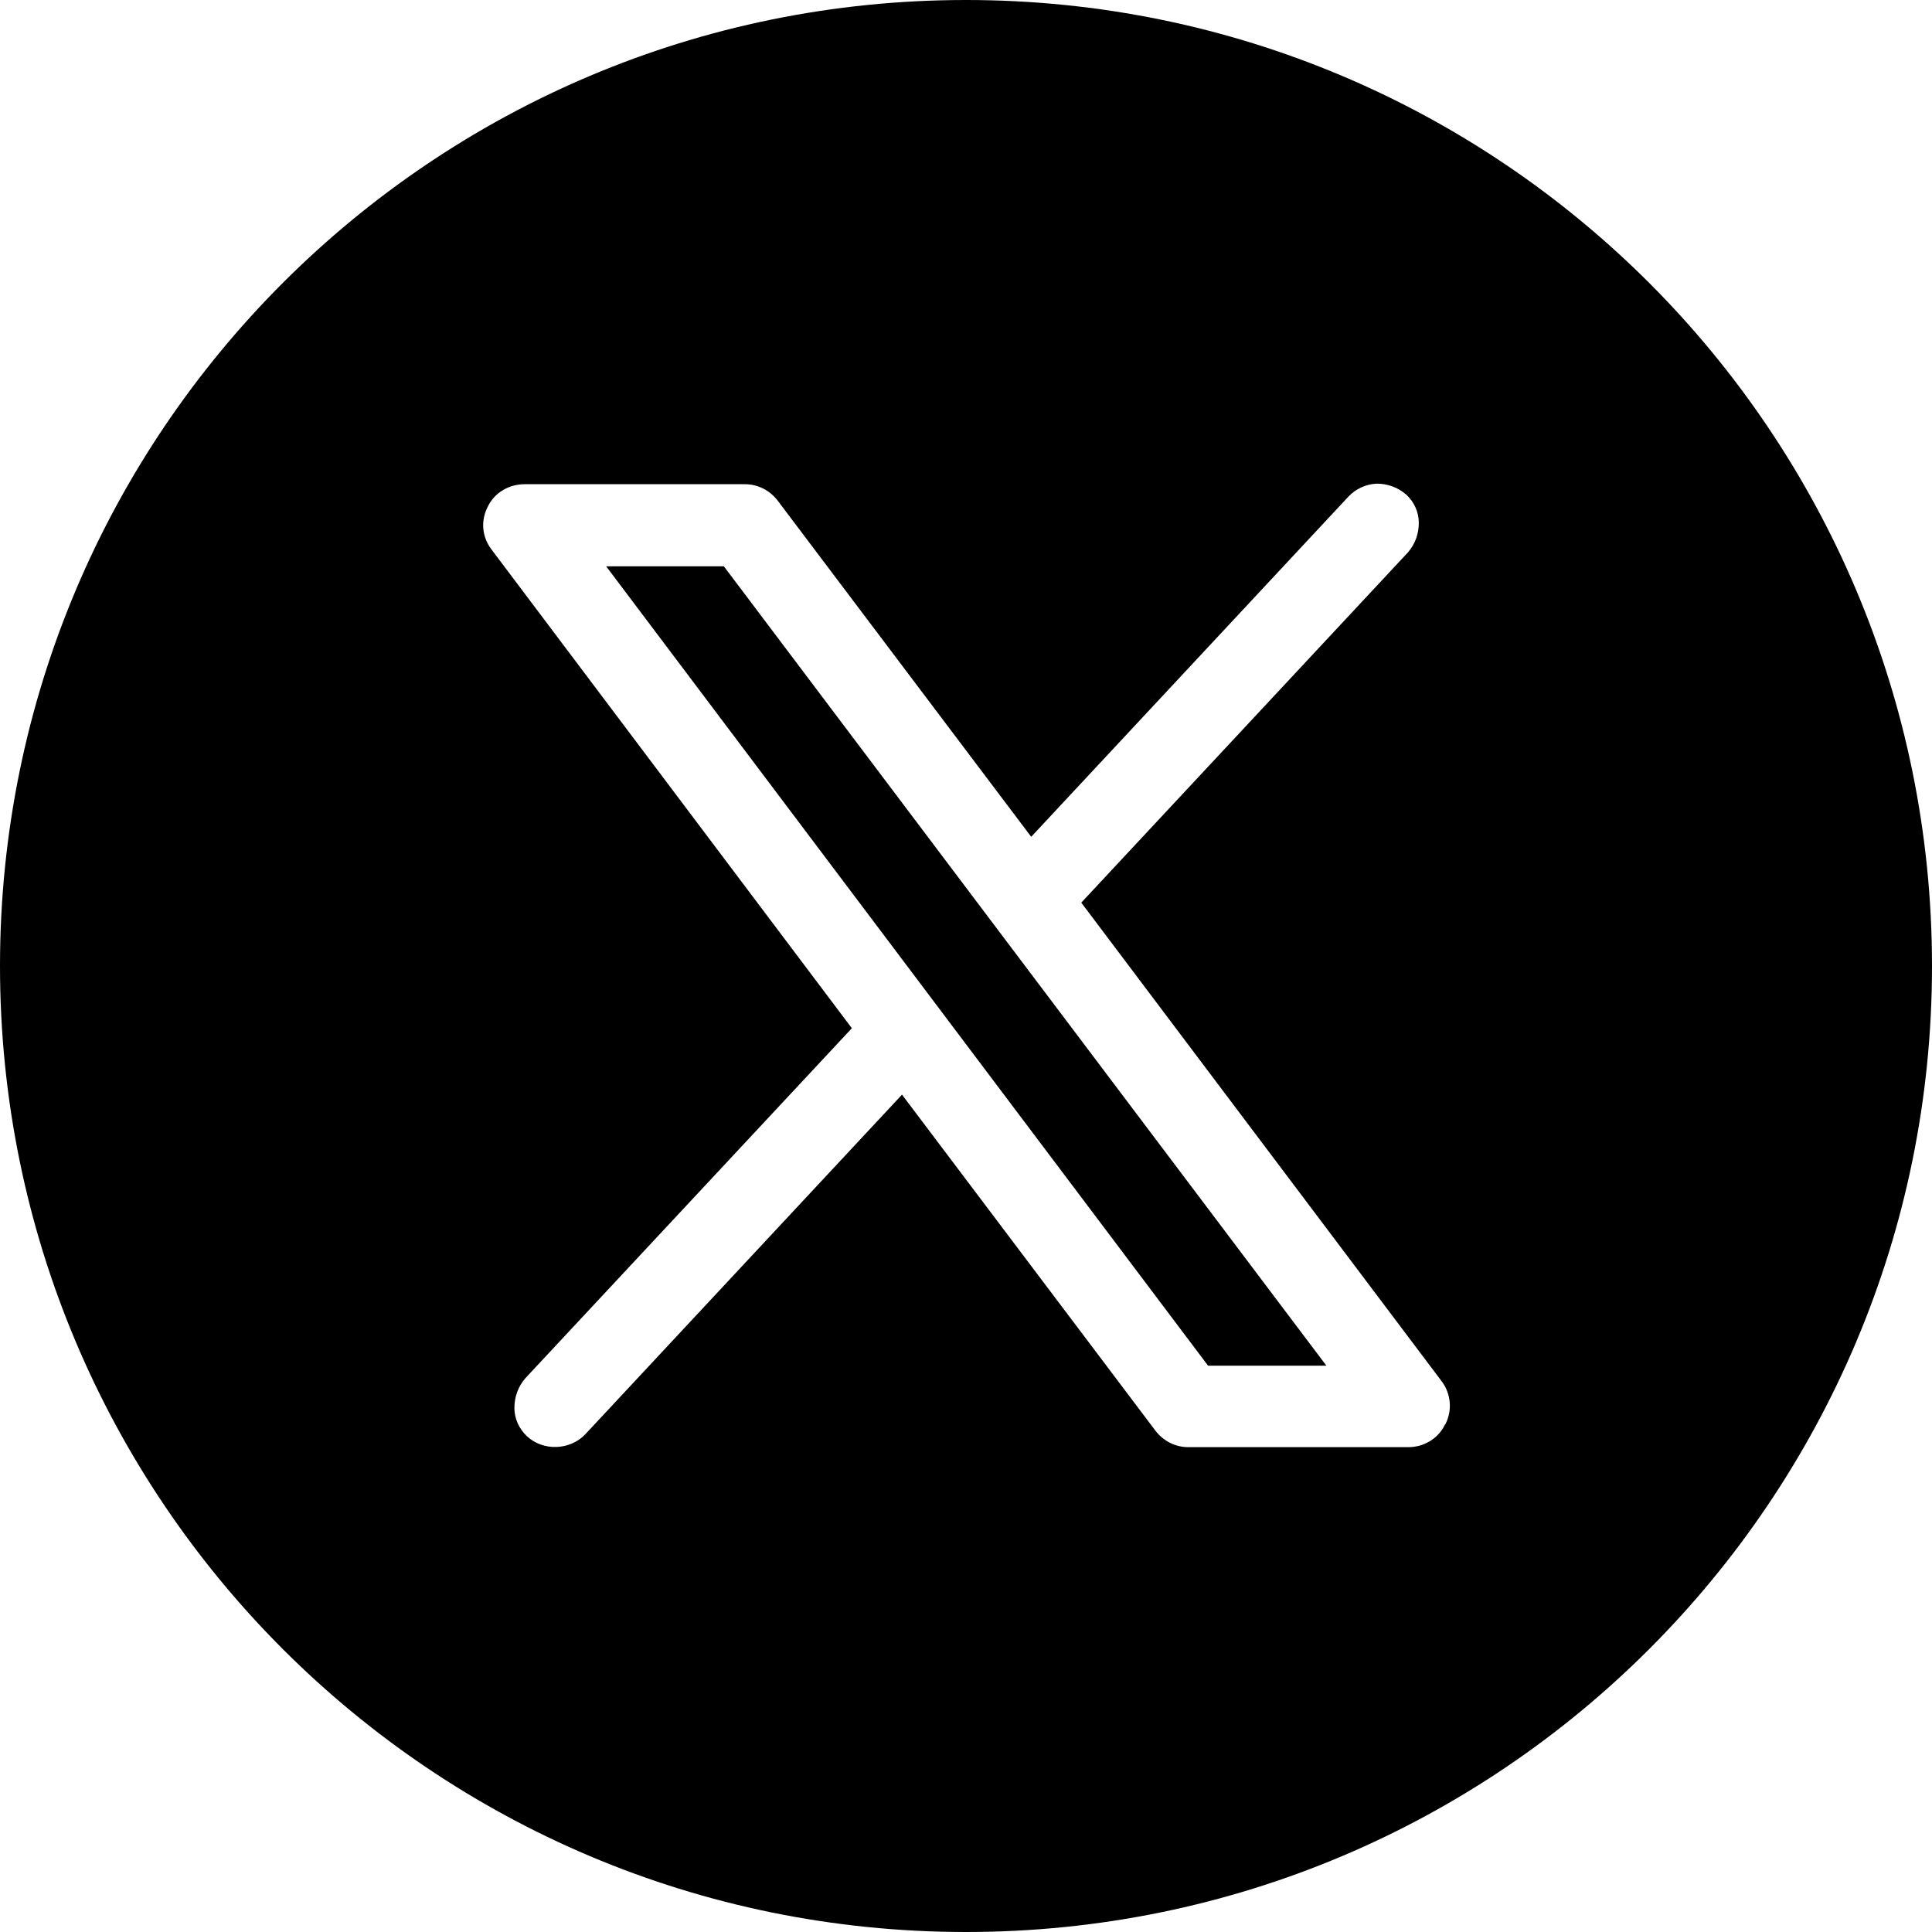
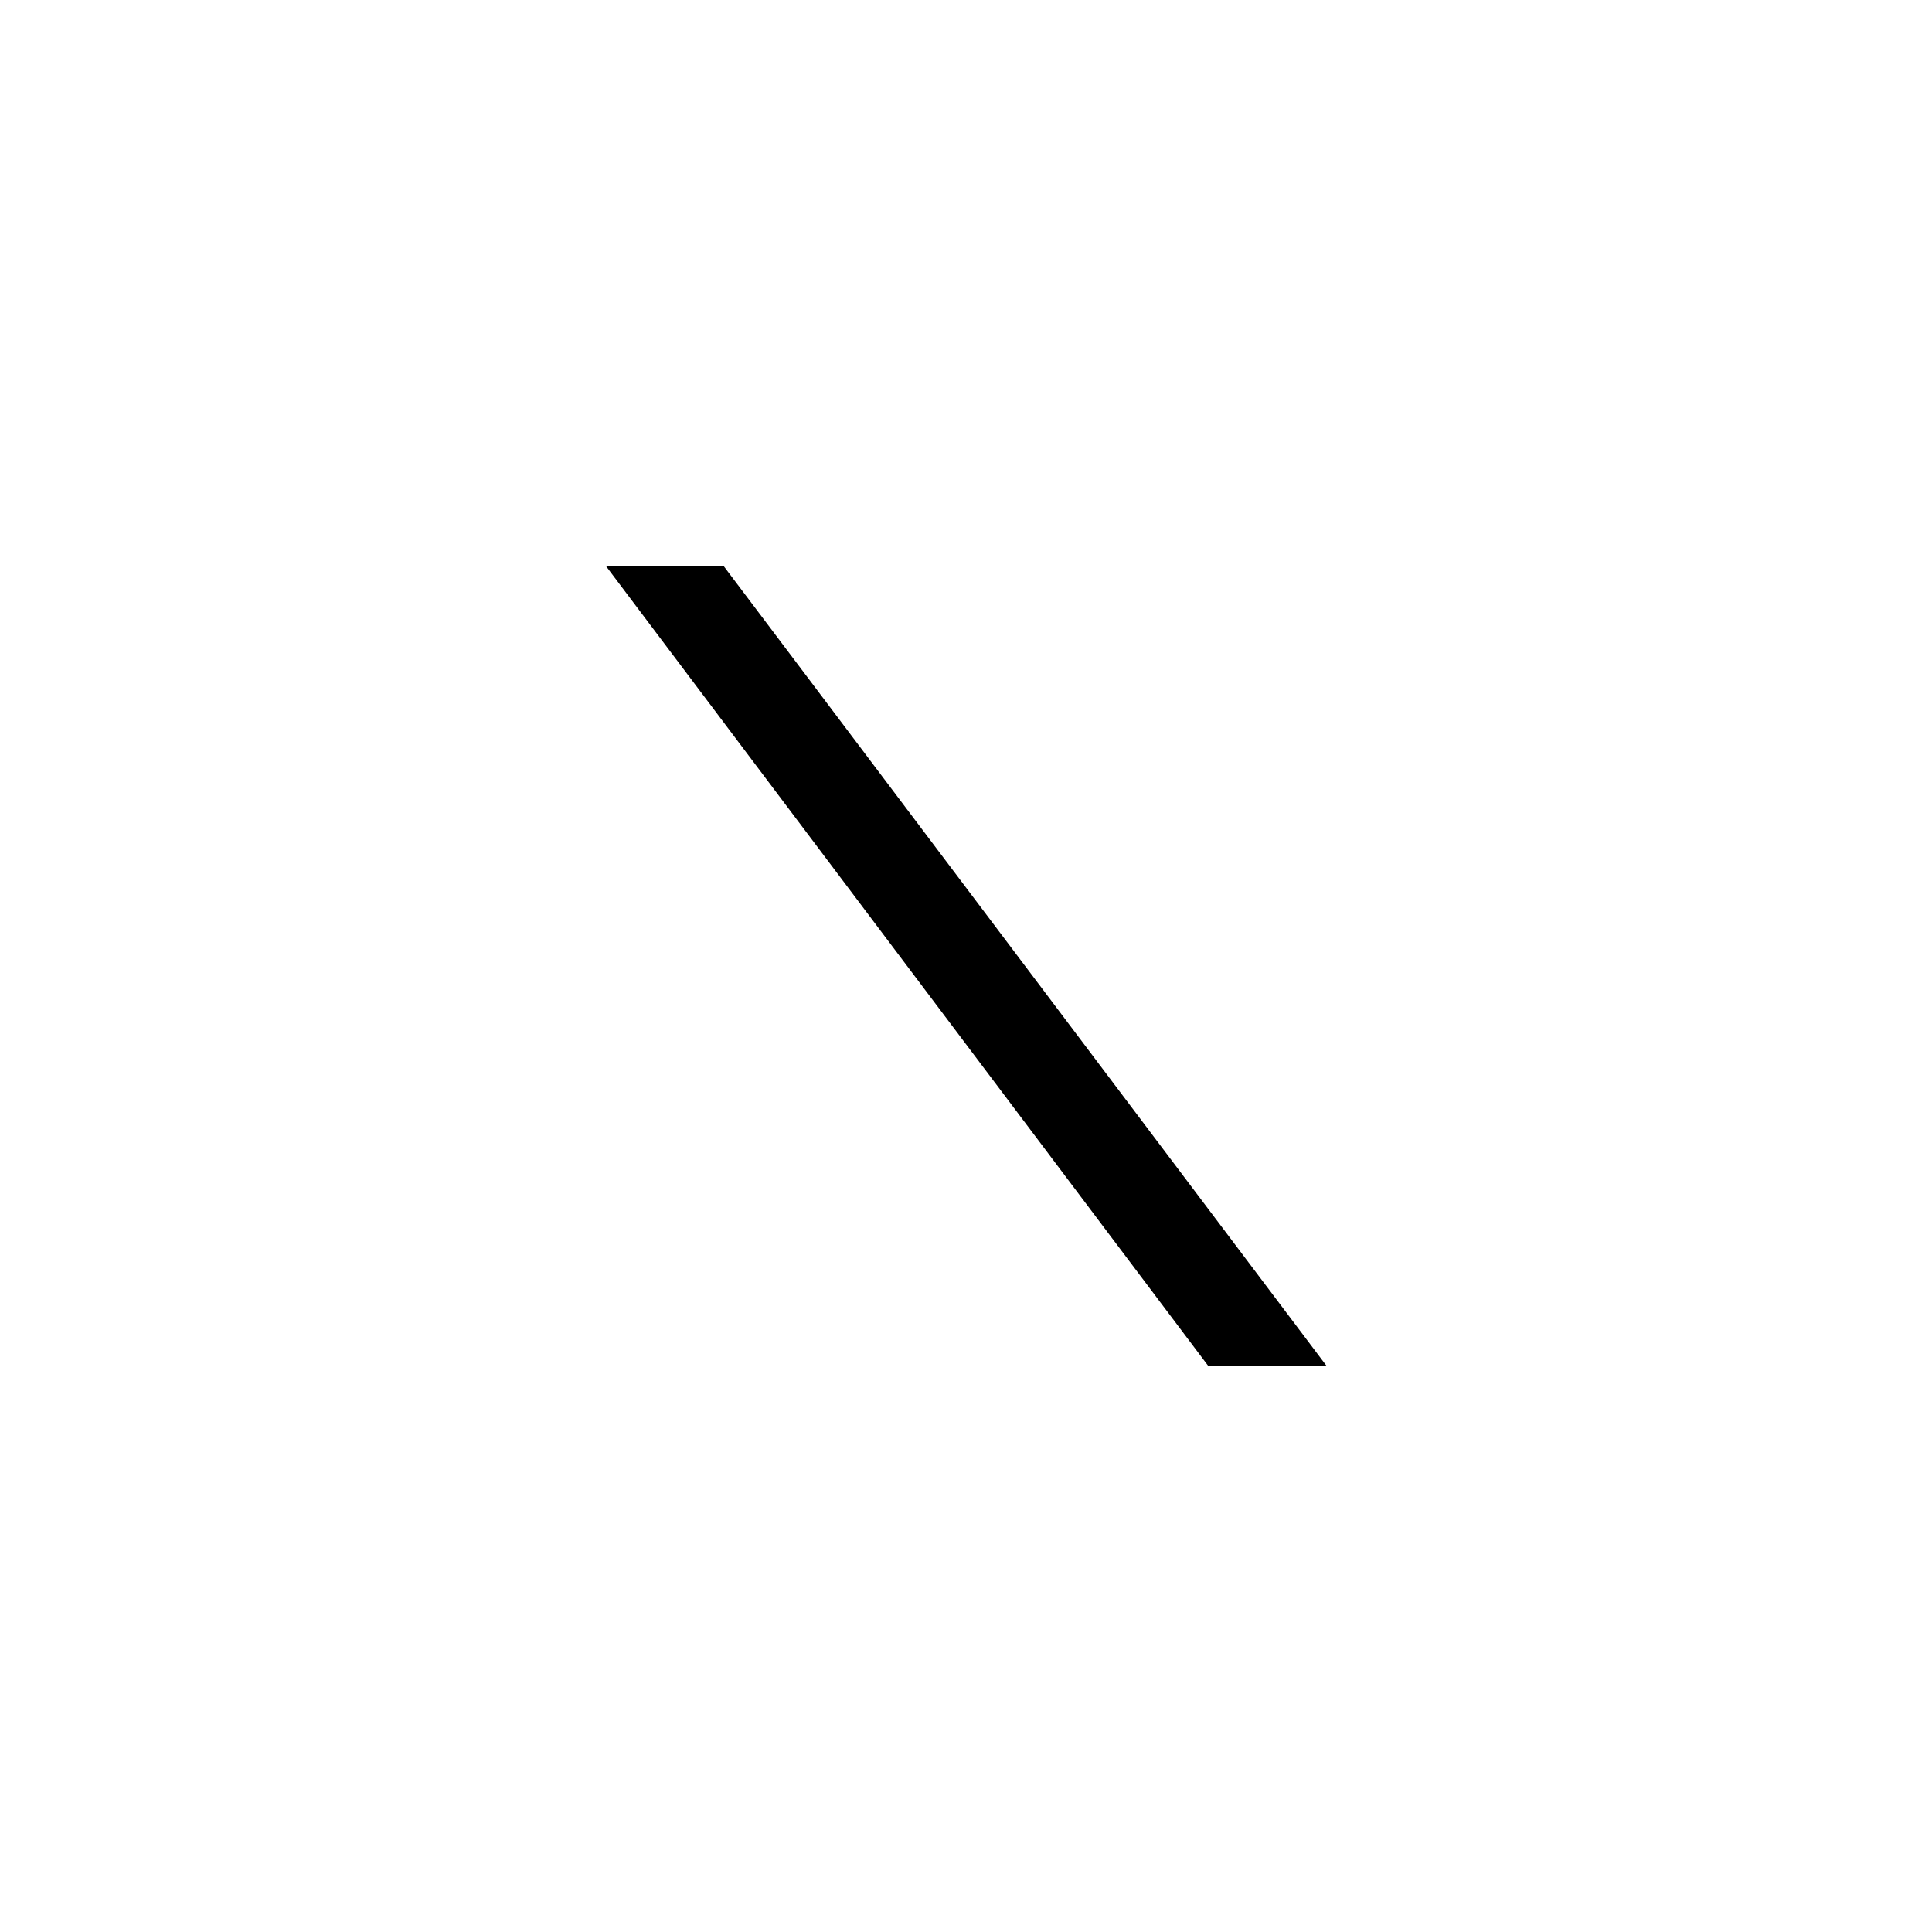
<svg xmlns="http://www.w3.org/2000/svg" width="24" height="24" viewBox="0 0 24 24" fill="none">
  <g clip-path="url(#clip0_1070_28696)">
    <path d="M7.53 7.035L15.007 16.965H16.477L8.992 7.035H7.53Z" fill="black" />
-     <path d="M12 0C5.37 0 0 5.37 0 12C0 18.63 5.37 24 12 24C18.63 24 24 18.63 24 12C24 5.37 18.63 0 12 0ZM17.948 17.7C17.865 17.872 17.685 17.977 17.497 17.977H14.76C14.602 17.977 14.453 17.902 14.355 17.775L11.205 13.598L7.268 17.82C7.08 18.015 6.75 18.03 6.548 17.843C6.45 17.753 6.39 17.625 6.39 17.49C6.39 17.355 6.435 17.227 6.525 17.122L10.582 12.773L6.105 6.825C5.985 6.668 5.97 6.465 6.06 6.293C6.143 6.12 6.322 6.015 6.518 6.015H9.255C9.412 6.015 9.562 6.09 9.66 6.218L12.81 10.395L16.747 6.173C16.837 6.075 16.965 6.015 17.1 6.008C17.235 6.008 17.363 6.053 17.468 6.143C17.565 6.232 17.625 6.36 17.625 6.495C17.625 6.63 17.58 6.758 17.49 6.862L13.432 11.213L17.91 17.16C18.023 17.31 18.045 17.52 17.955 17.692L17.948 17.7Z" fill="black" />
  </g>
  <defs>
    <clipPath id="clip0_1070_28696">
      <rect width="24" height="24" fill="white" />
    </clipPath>
  </defs>
</svg>